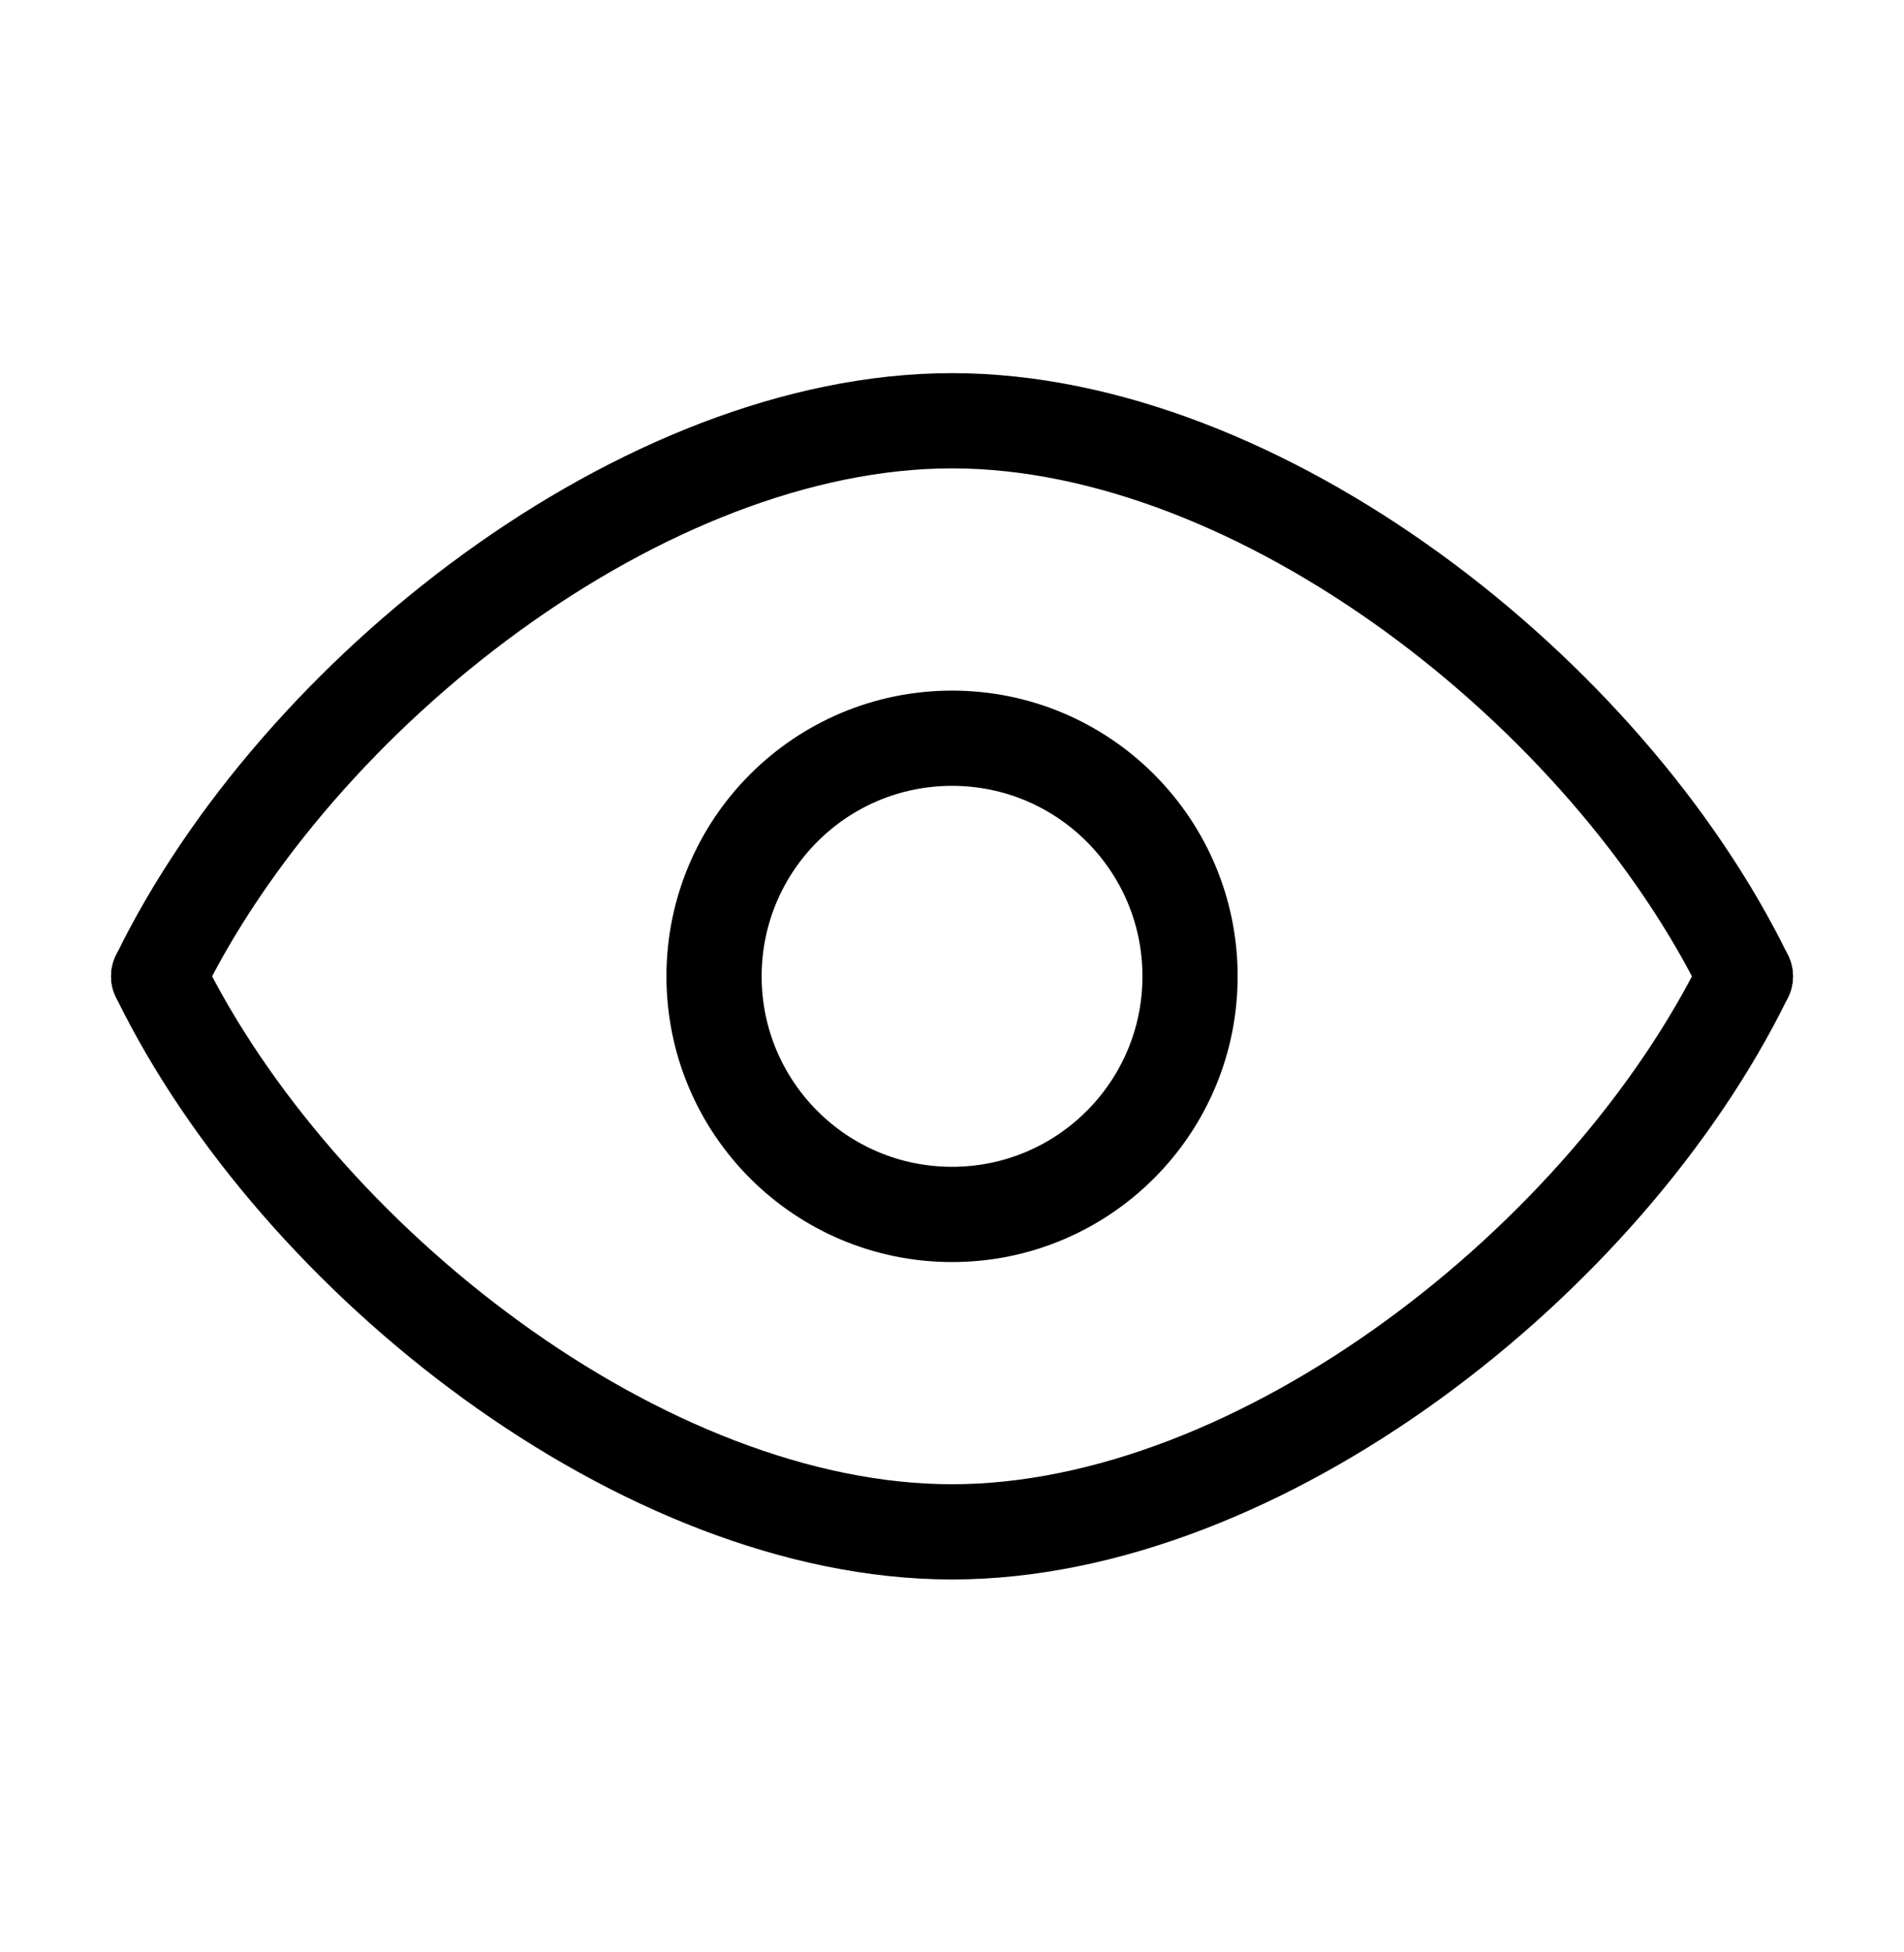
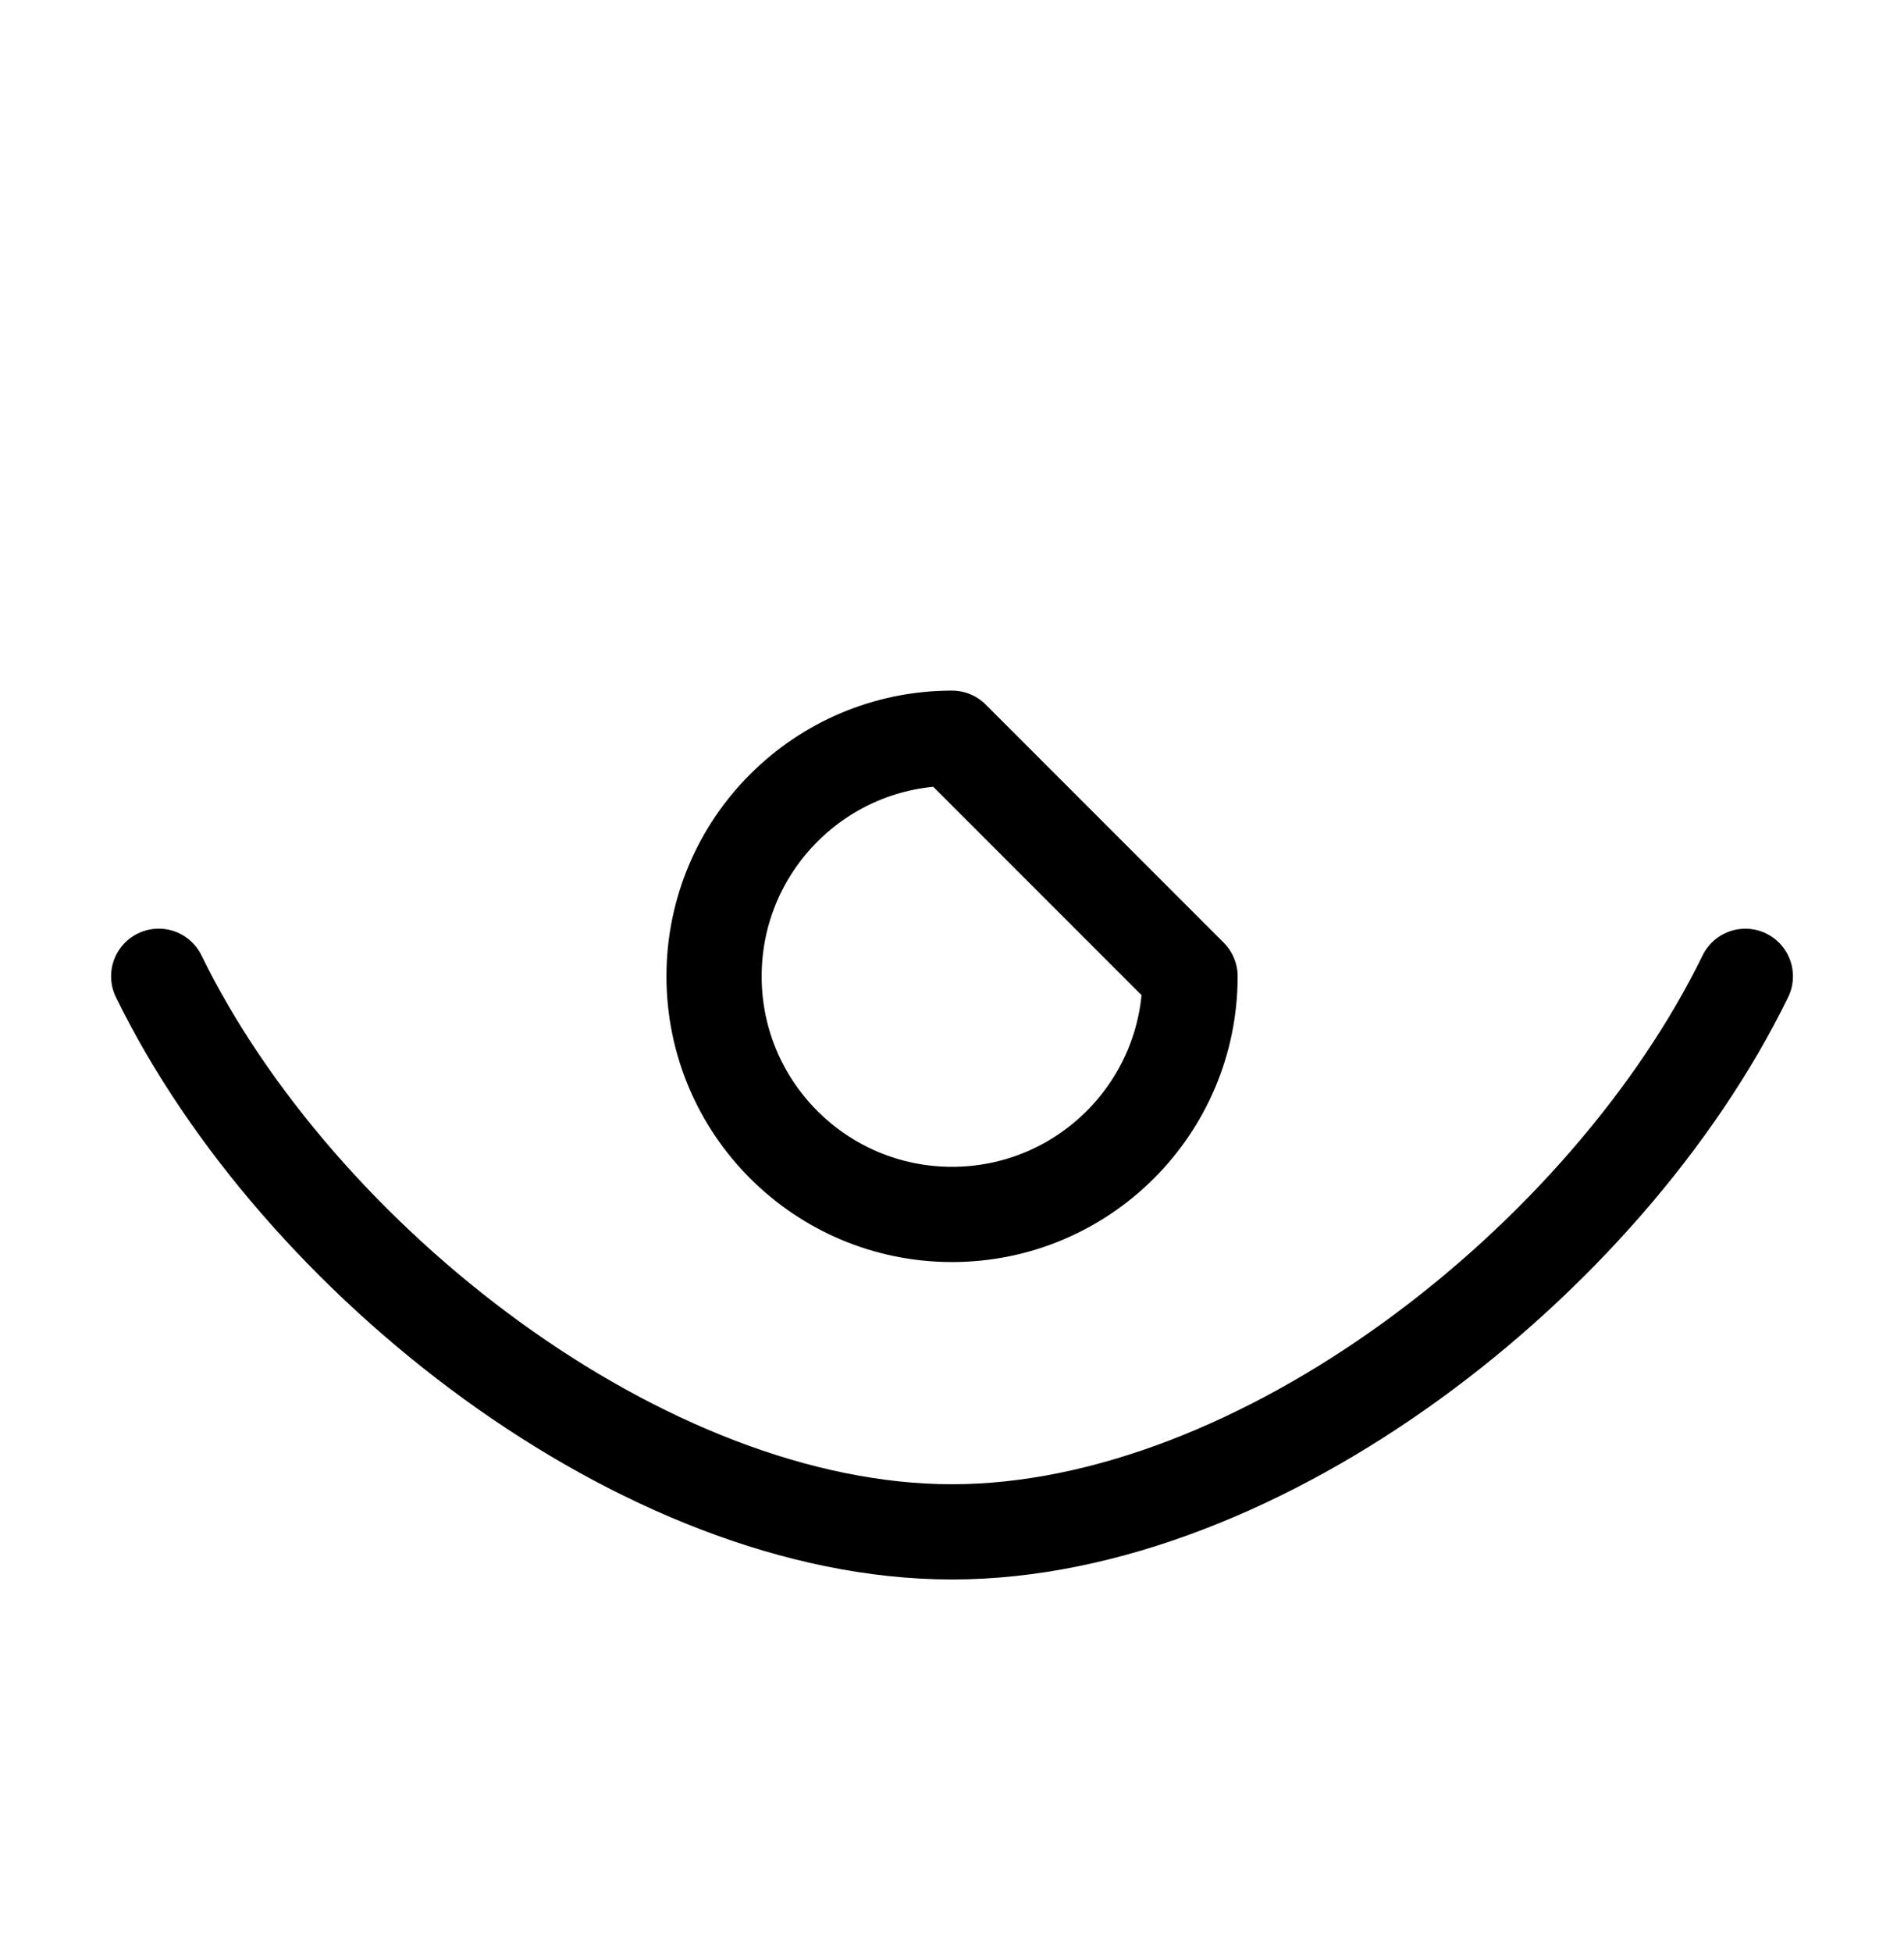
<svg xmlns="http://www.w3.org/2000/svg" width="40" height="41" viewBox="0 0 40 41" fill="none">
  <path fill-rule="evenodd" clip-rule="evenodd" d="M36.667 20.503C33.756 26.463 26.463 32.169 20 32.169C13.537 32.169 6.245 26.463 3.334 20.502" stroke="black" stroke-width="2" stroke-linecap="round" stroke-linejoin="round" />
-   <path fill-rule="evenodd" clip-rule="evenodd" d="M36.667 20.503C33.756 14.543 26.464 8.836 20.001 8.836C13.539 8.836 6.245 14.541 3.334 20.502" stroke="black" stroke-width="2" stroke-linecap="round" stroke-linejoin="round" />
-   <path d="M25.001 20.503C25.001 23.264 22.762 25.503 20.001 25.503C17.239 25.503 15.001 23.264 15.001 20.503C15.001 17.741 17.239 15.503 20.001 15.503C22.762 15.503 25.001 17.741 25.001 20.503Z" stroke="black" stroke-width="2" stroke-linecap="round" stroke-linejoin="round" />
+   <path d="M25.001 20.503C25.001 23.264 22.762 25.503 20.001 25.503C17.239 25.503 15.001 23.264 15.001 20.503C15.001 17.741 17.239 15.503 20.001 15.503Z" stroke="black" stroke-width="2" stroke-linecap="round" stroke-linejoin="round" />
</svg>